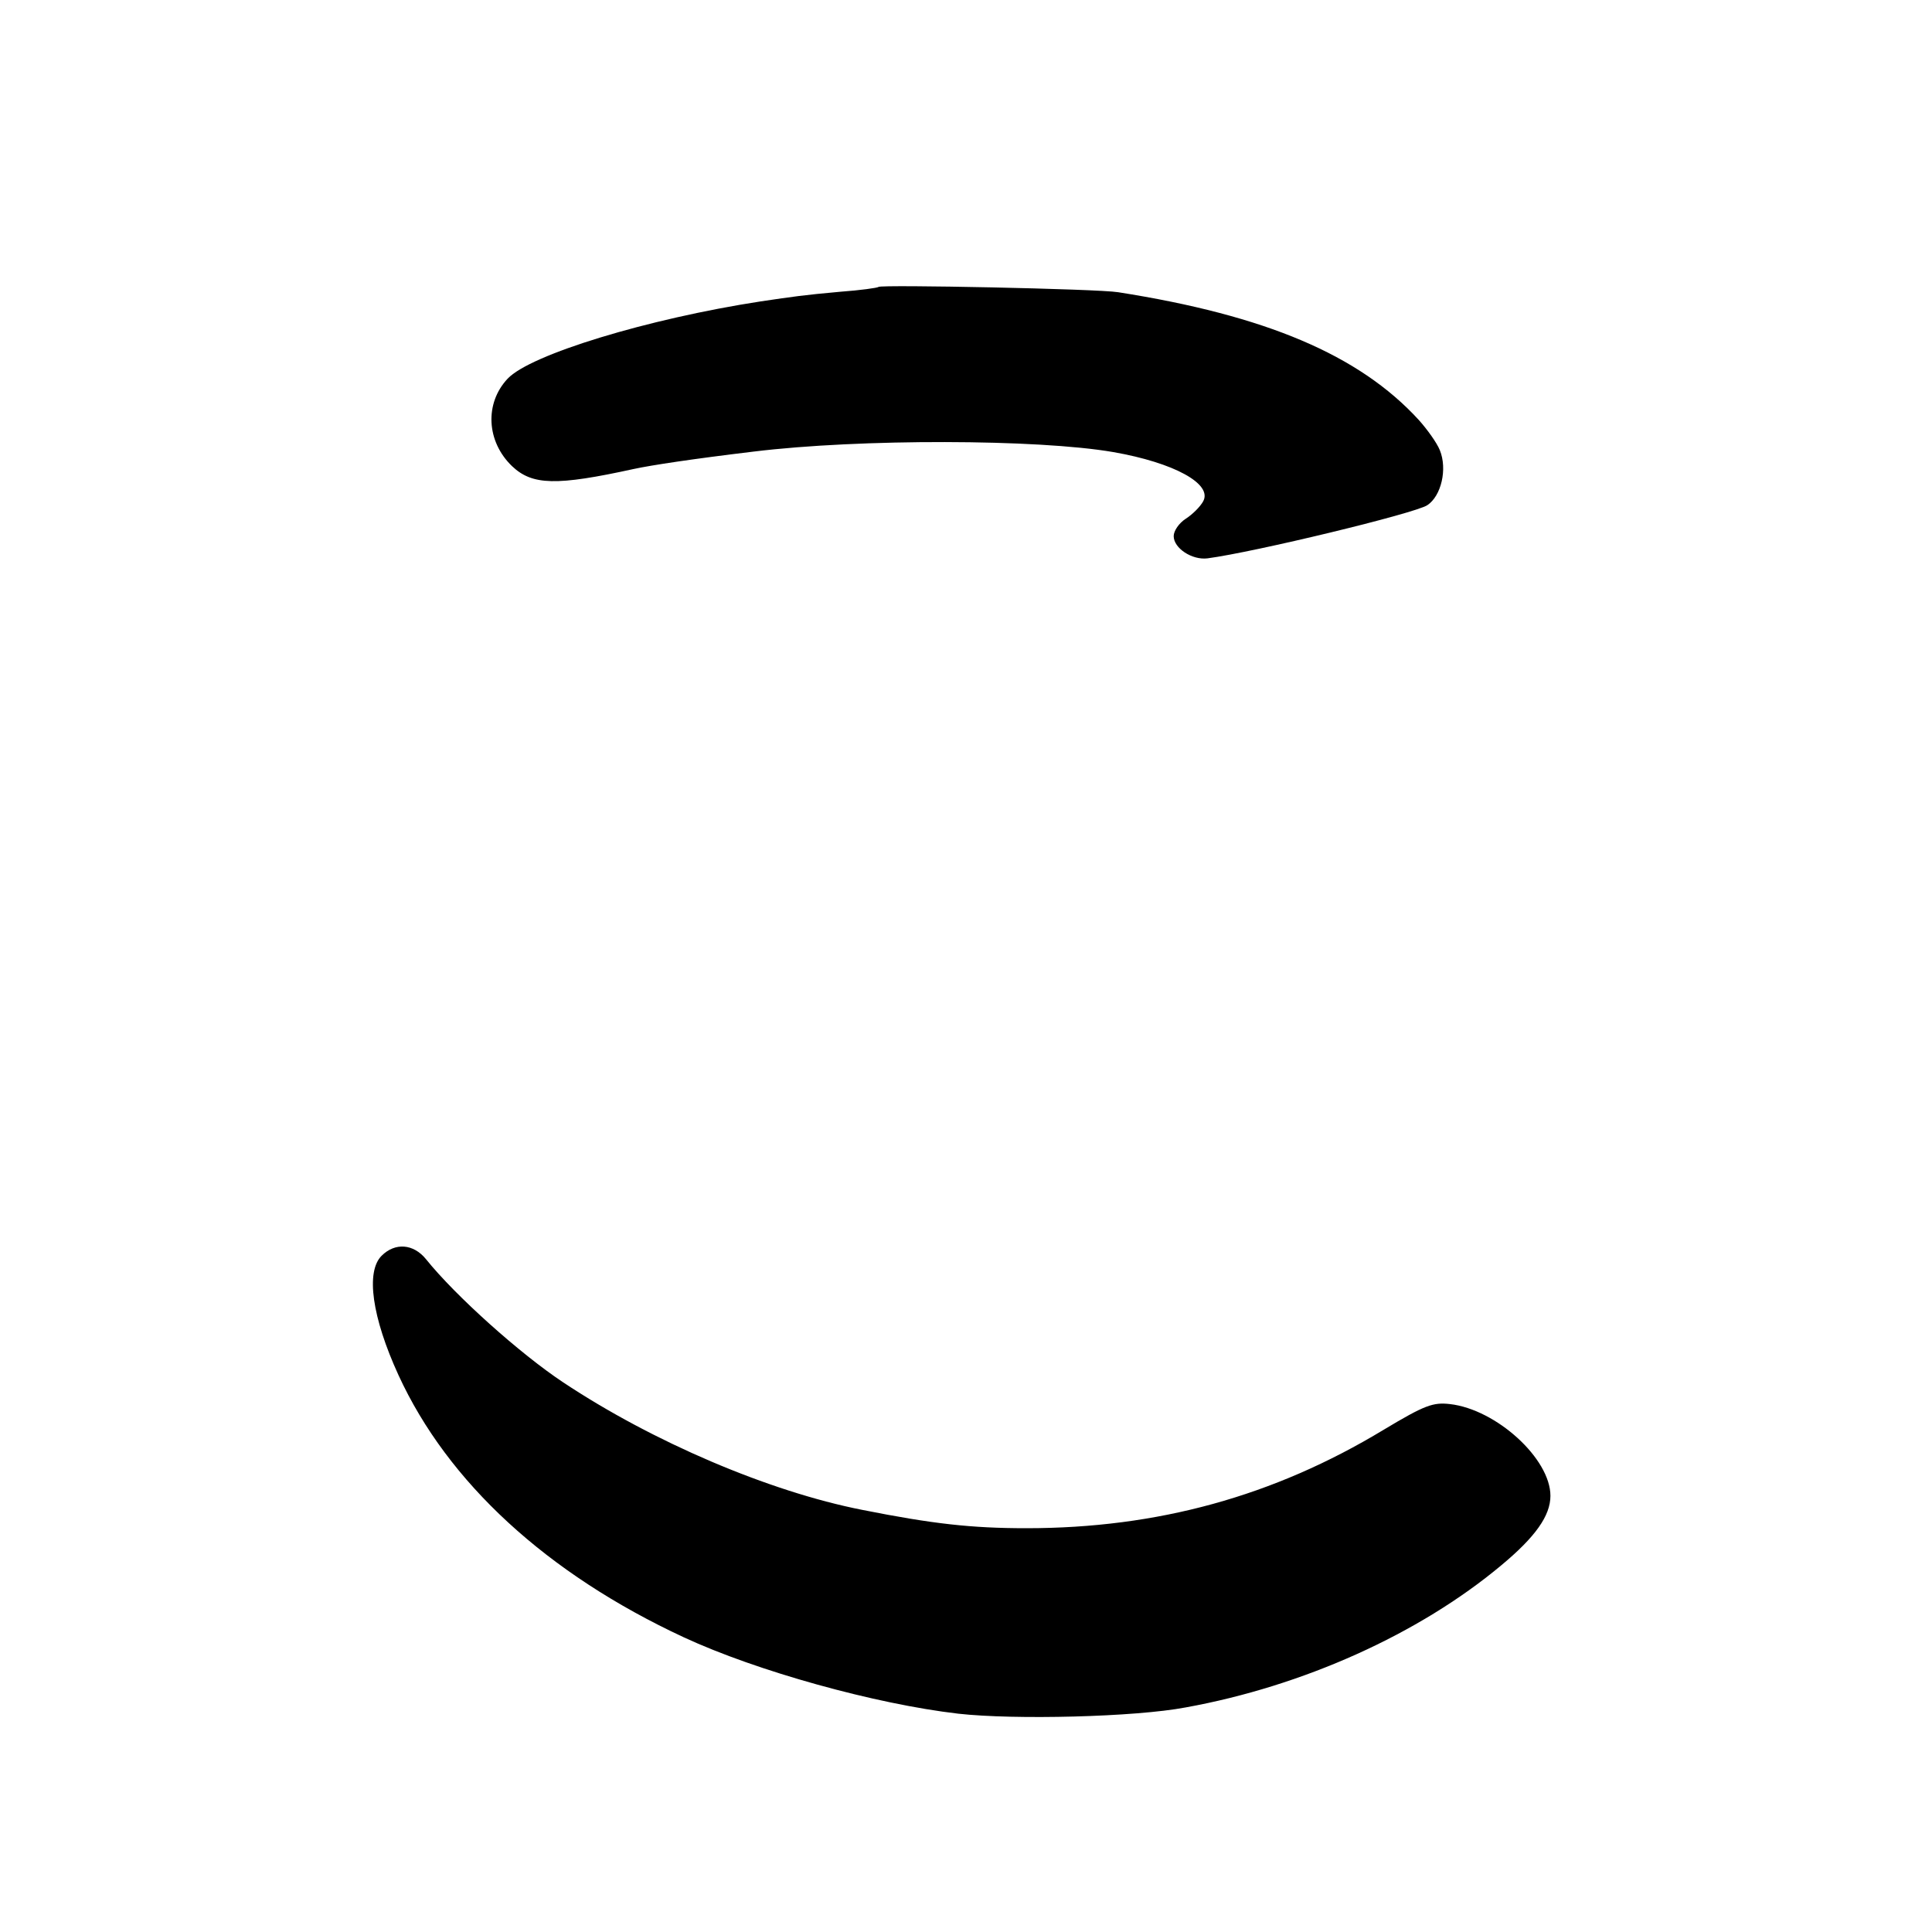
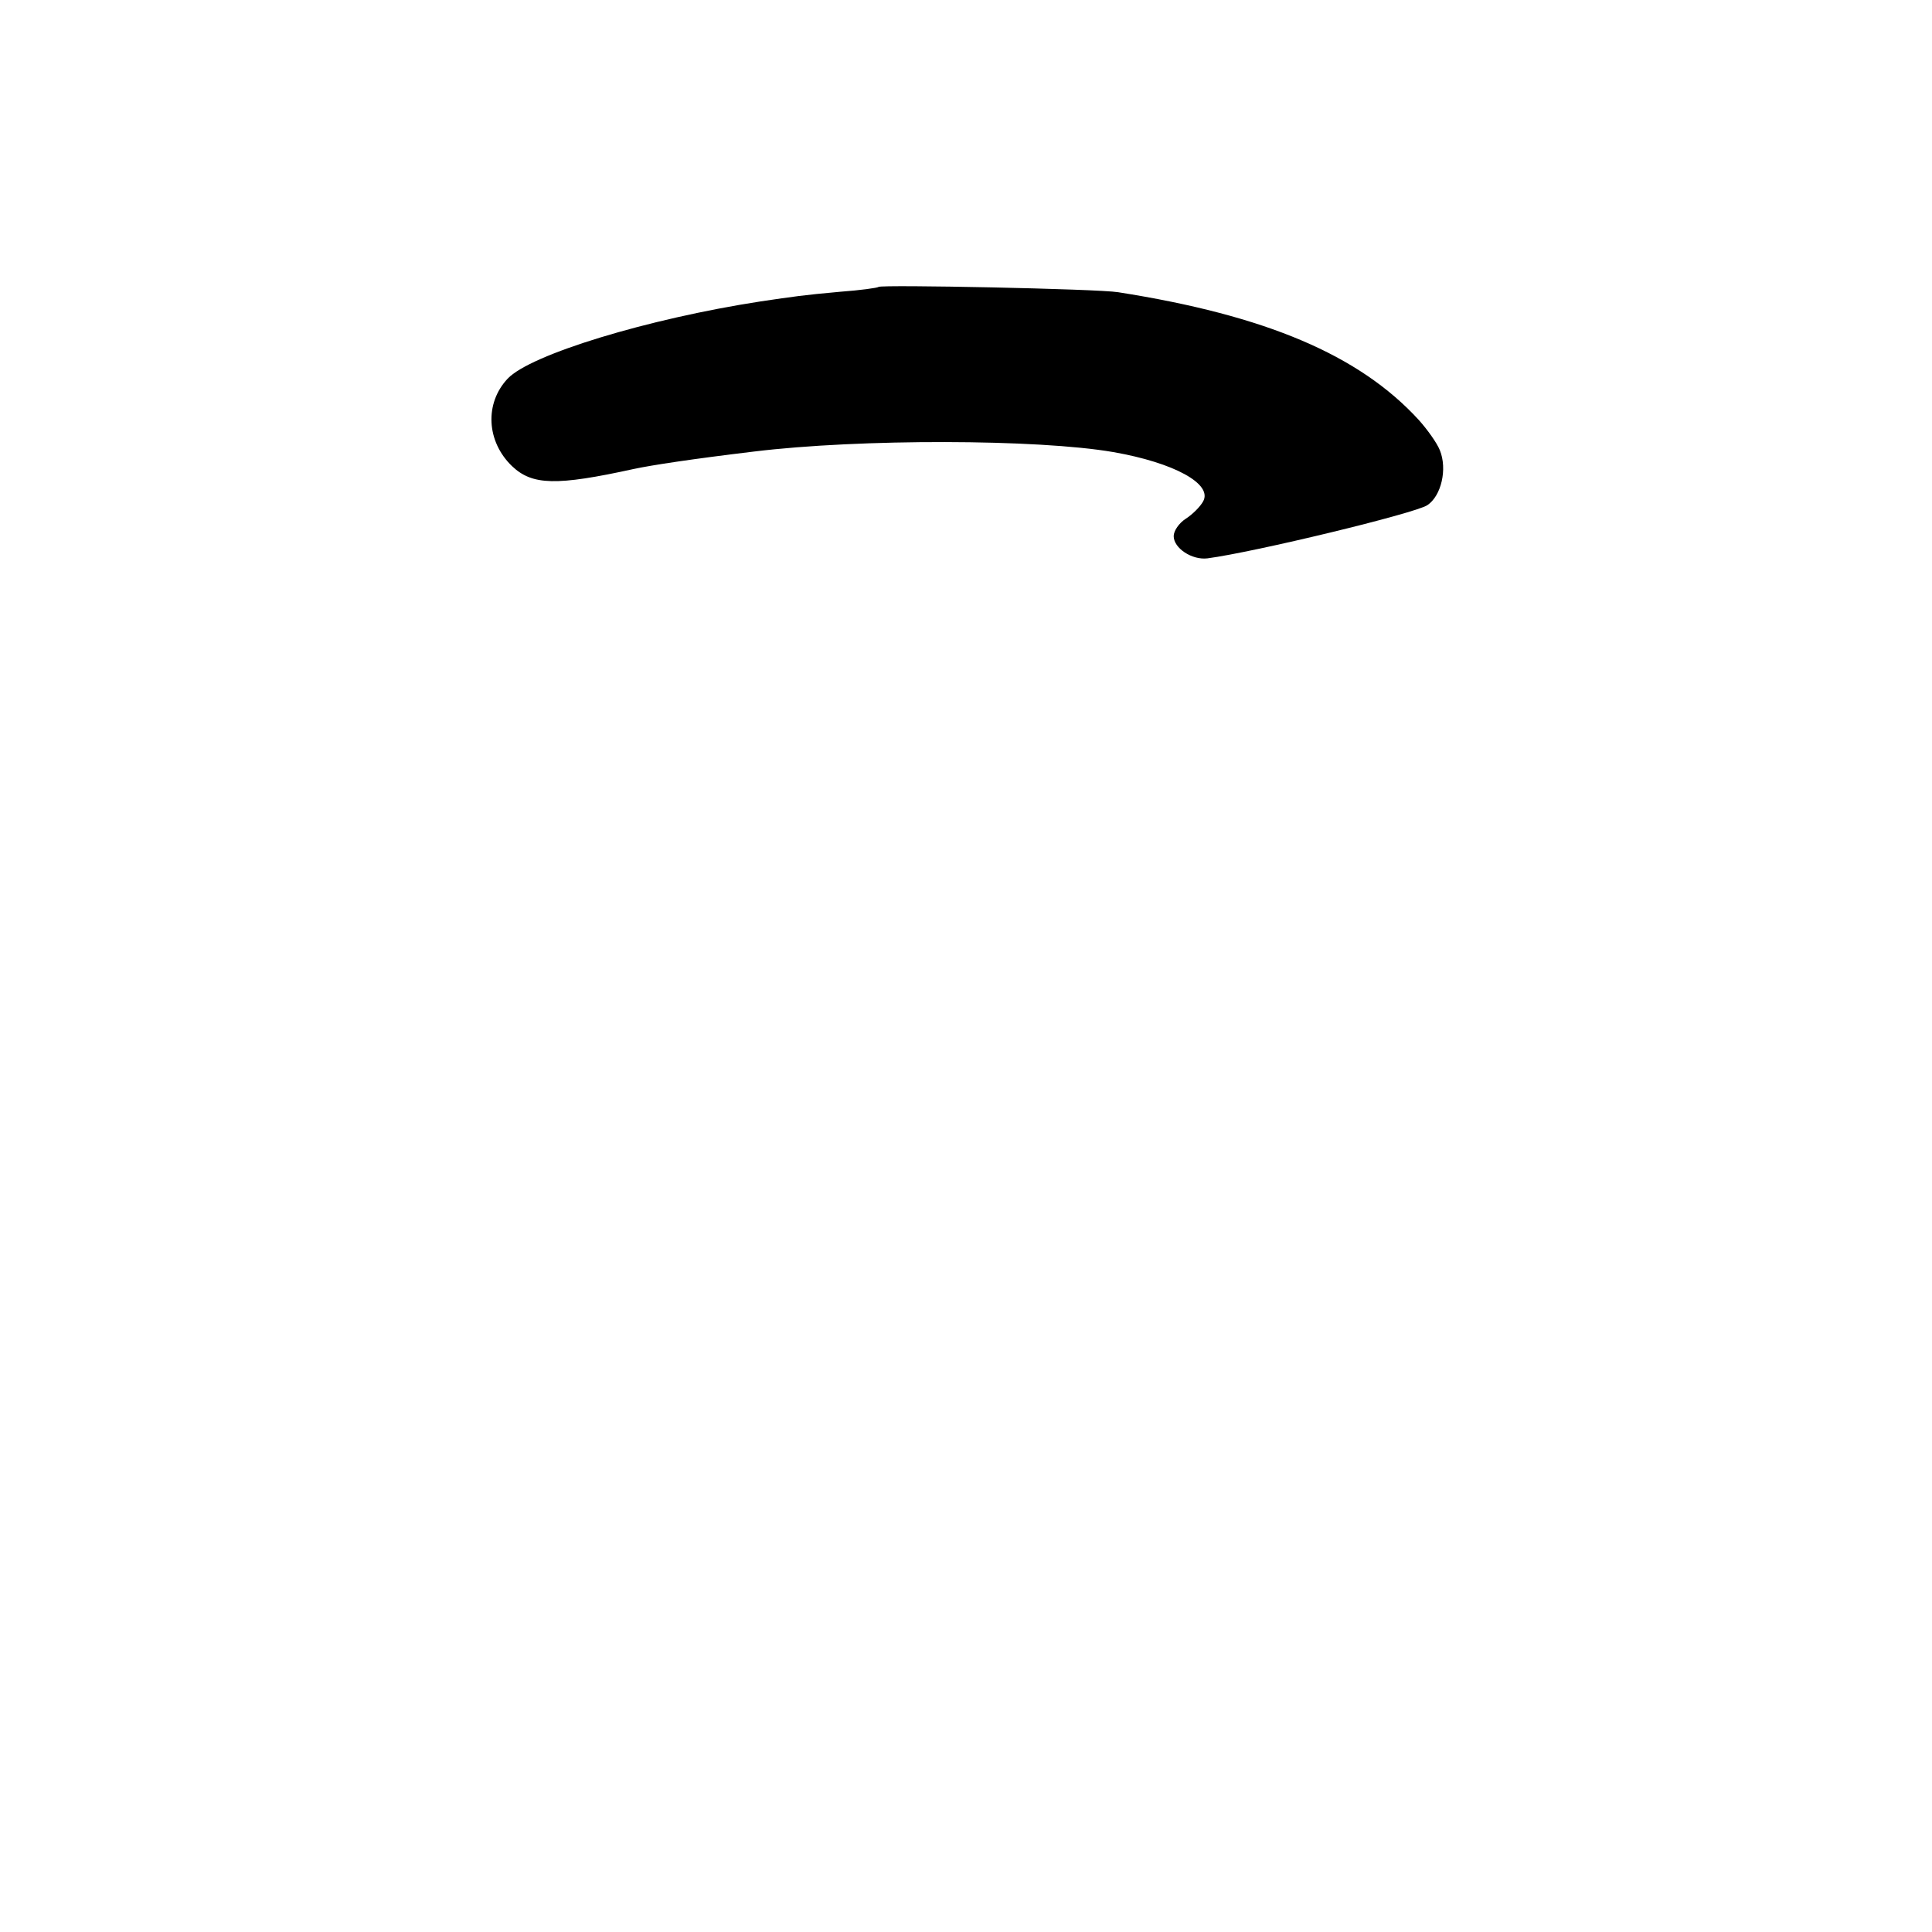
<svg xmlns="http://www.w3.org/2000/svg" version="1.0" width="400pt" height="400pt" viewBox="0 0 400 400" preserveAspectRatio="xMidYMid meet">
  <g transform="translate(0,400) scale(0.1,-0.1)" fill="#000000" stroke="none">
    <path d="M1819 3406 c-2 -2 -38 -7 -79 -10 -78 -7 -97 -10 -165 -20 -234 -36 -477 -110 -524 -160 -48 -51 -44 -130 9 -181 42 -40 92 -41 252 -6 37 8 123 21 248 36 220 27 589 26 745 -1 126 -22 206 -66 186 -102 -6 -11 -22 -27 -36 -36 -14 -9 -25 -25 -25 -36 0 -25 38 -50 70 -46 98 13 429 93 455 110 29 19 42 75 26 114 -6 15 -26 43 -44 63 -123 134 -316 216 -622 264 -42 7 -490 16 -496 11z" />
-     <path d="M790 1400 c-33 -33 -20 -127 35 -247 102 -222 307 -411 591 -543 151 -70 396 -138 568 -158 116 -13 366 -7 471 13 243 44 483 152 653 294 71 59 102 103 102 144 0 77 -112 179 -208 190 -35 4 -52 -2 -137 -53 -228 -138 -469 -204 -740 -204 -114 0 -194 9 -340 38 -193 38 -434 141 -619 264 -89 59 -223 179 -284 255 -26 32 -64 35 -92 7z" />
  </g>
</svg>